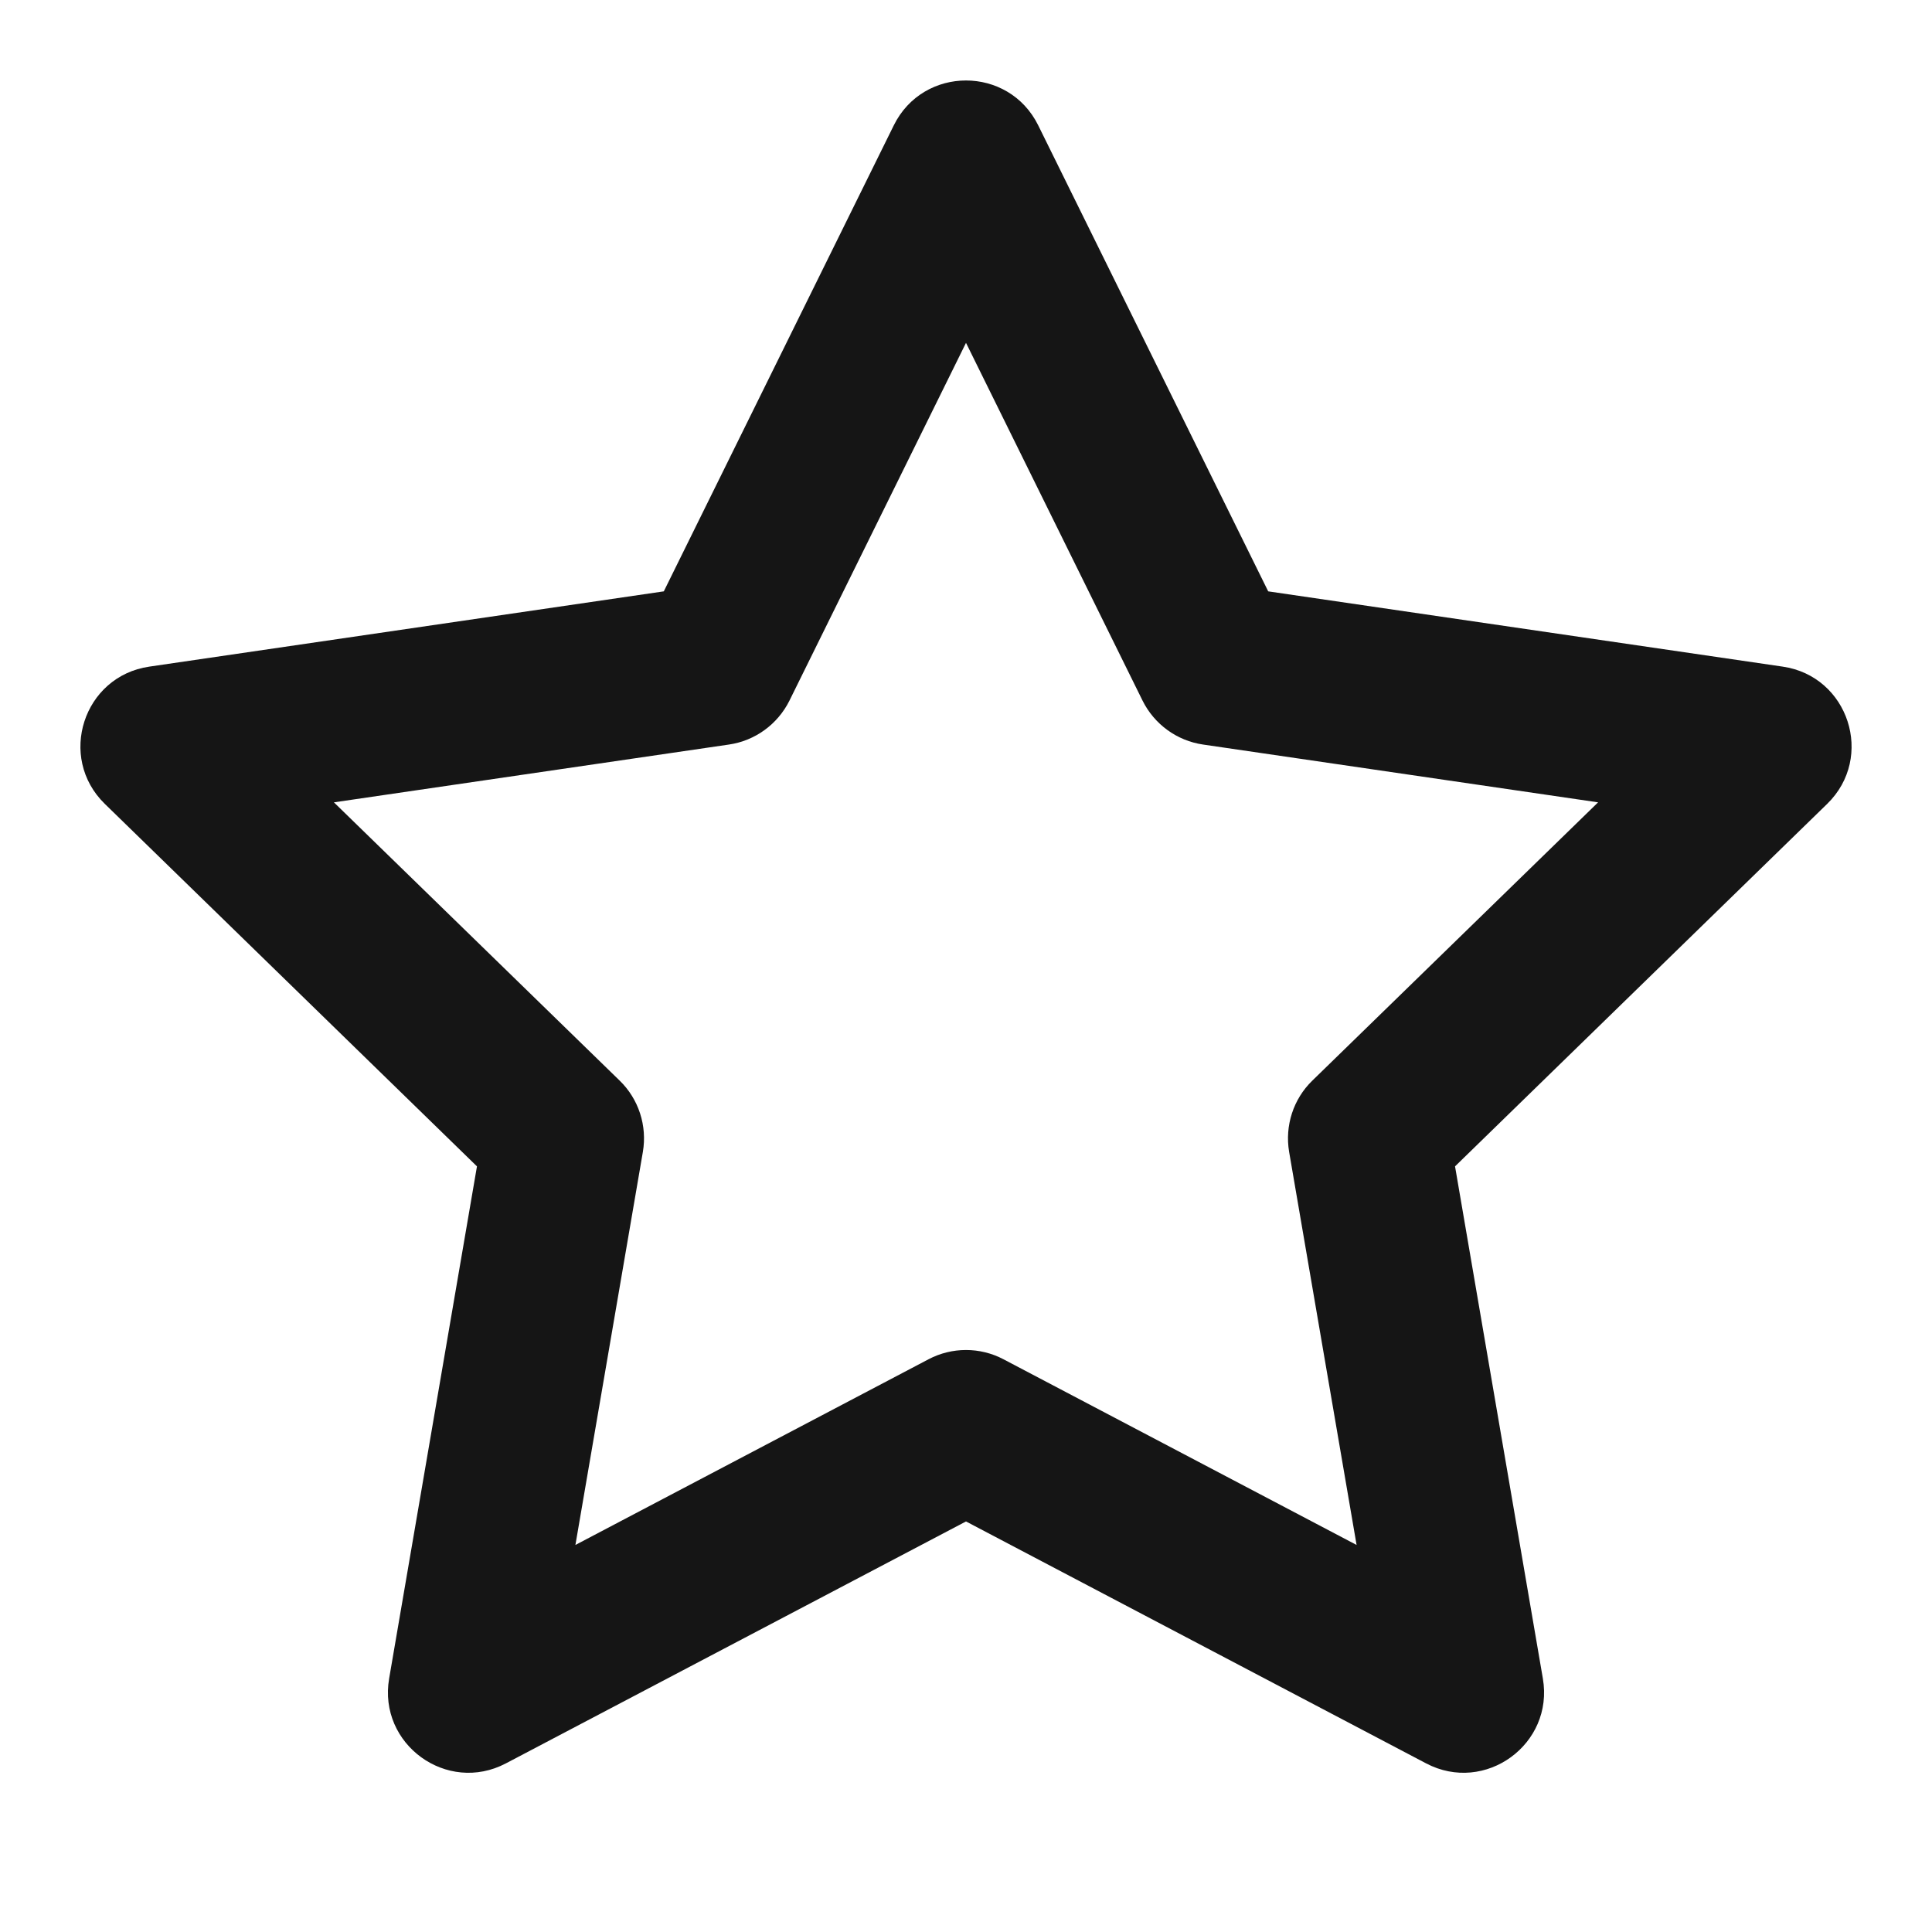
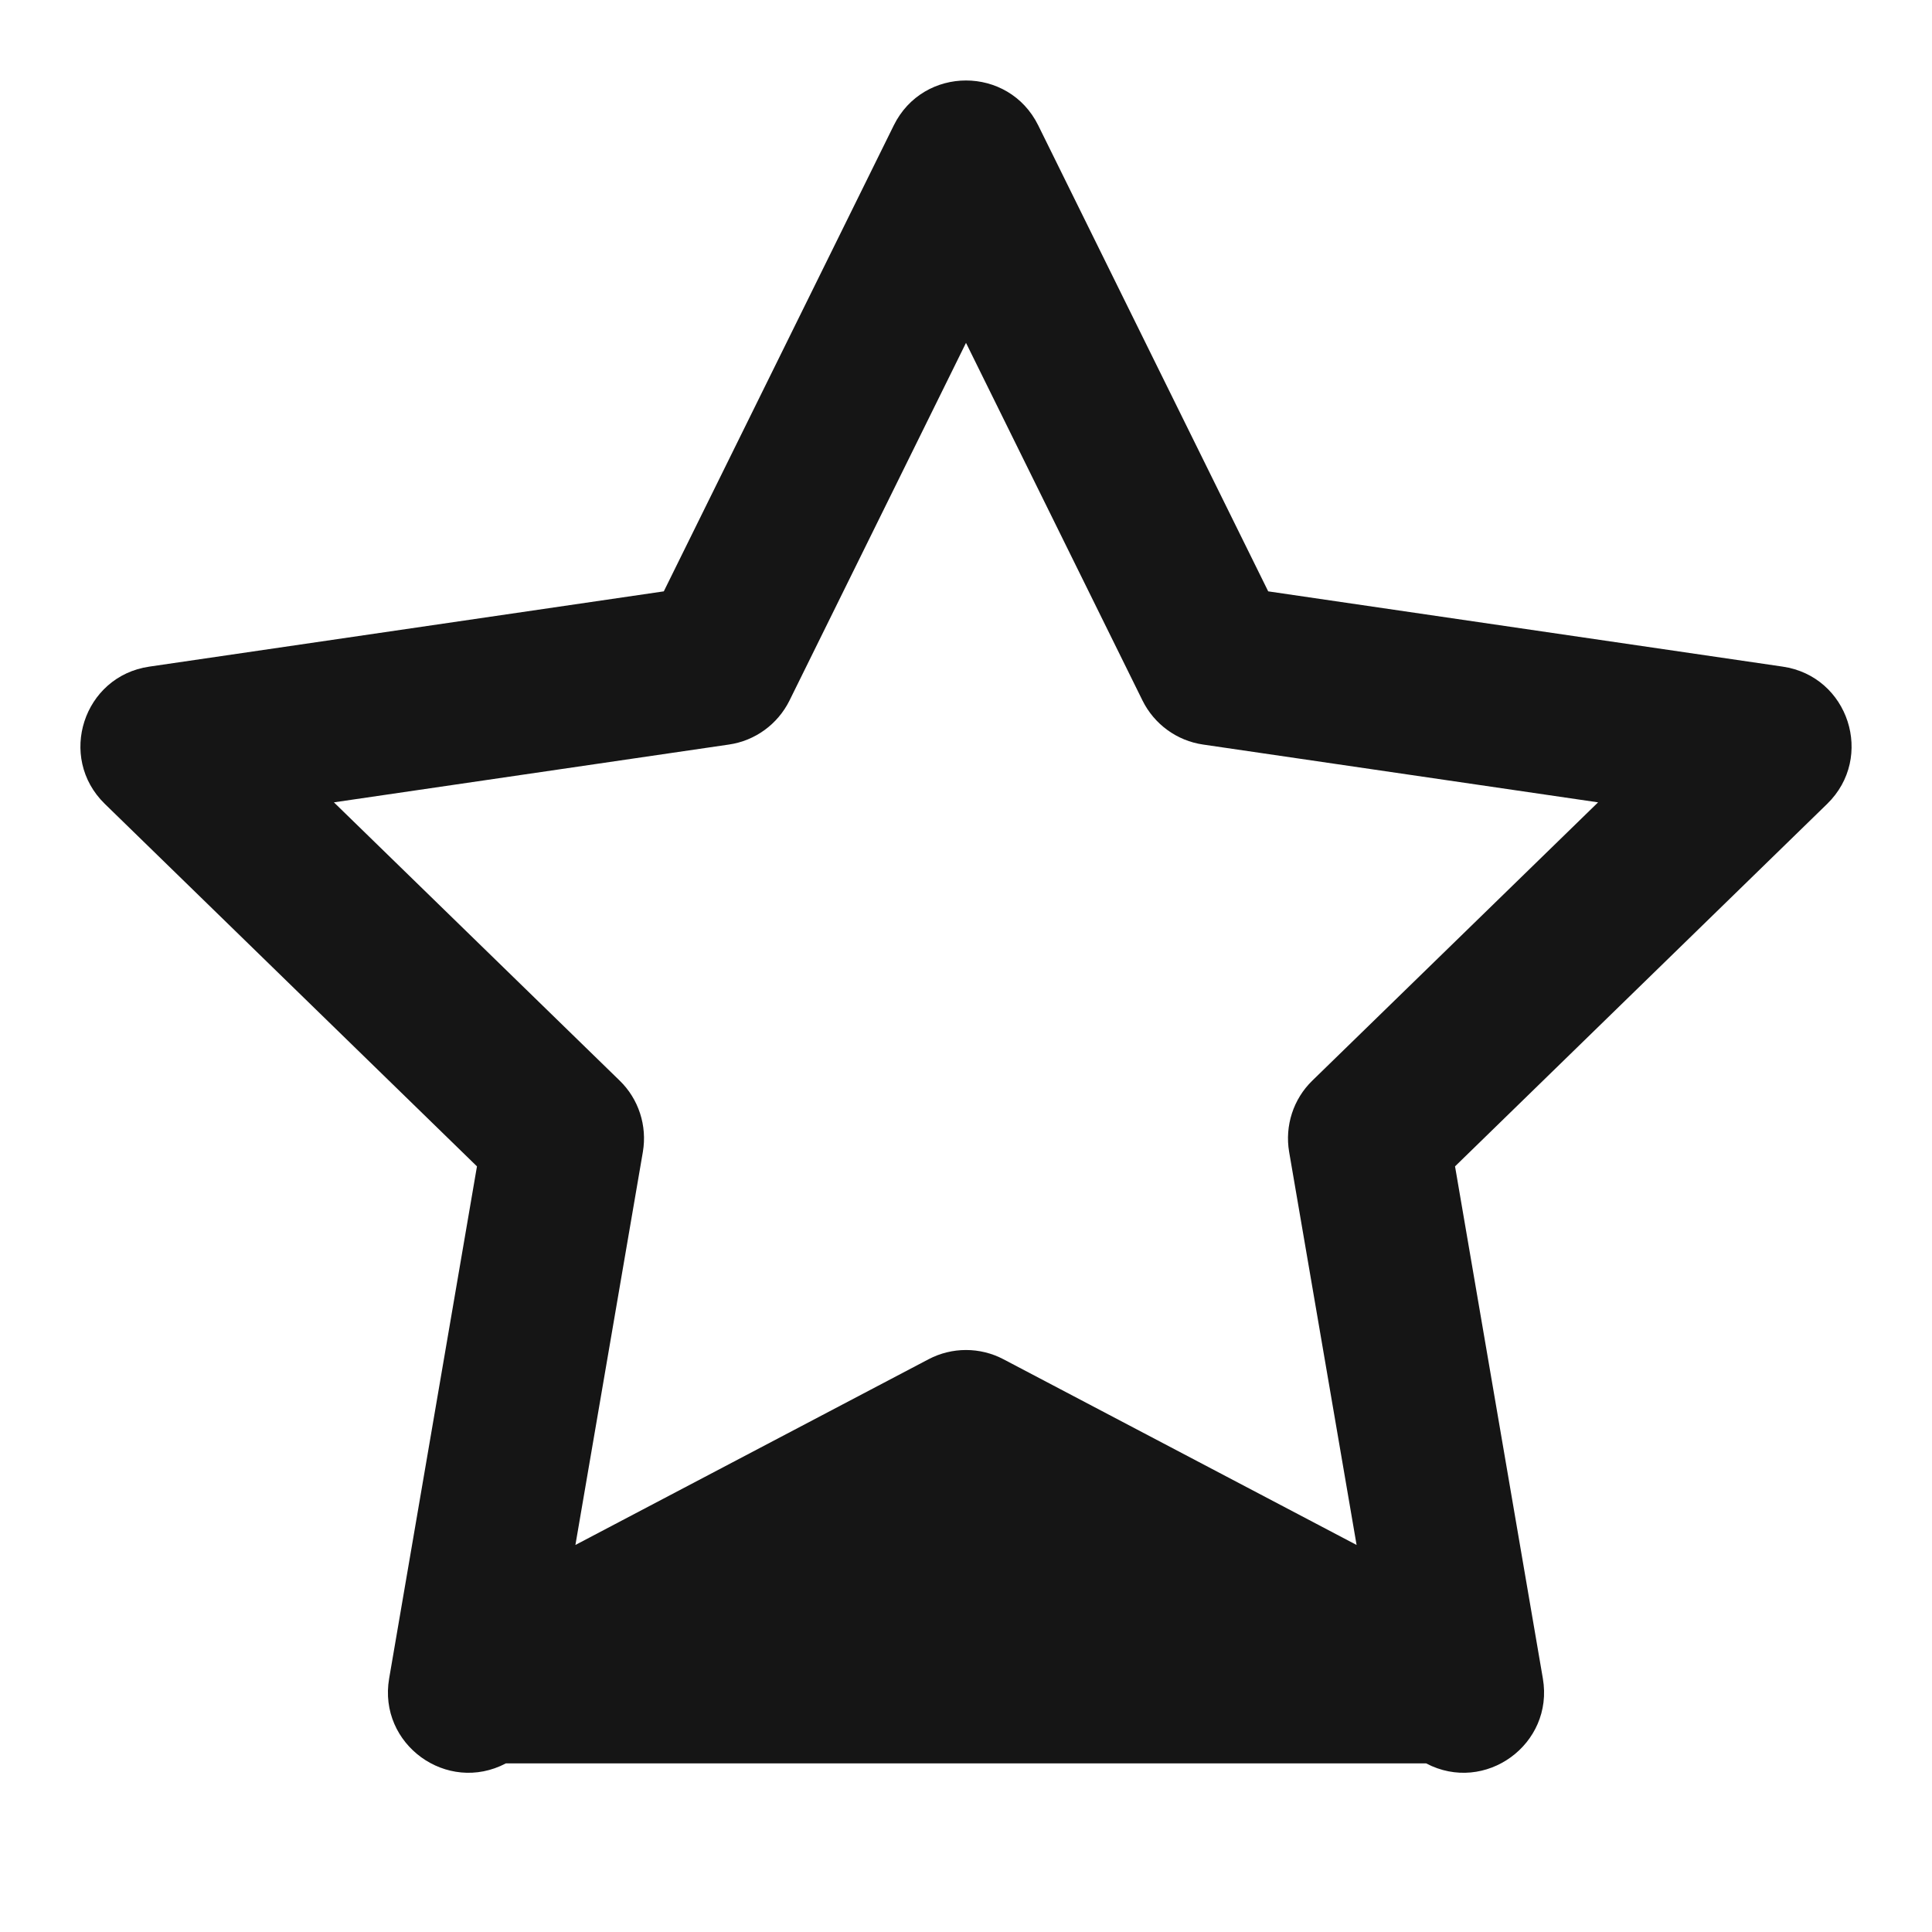
<svg xmlns="http://www.w3.org/2000/svg" width="24px" height="24px" viewBox="0 0 24 24" version="1.1">
  <title>Icons/star</title>
  <desc>Created with Sketch.</desc>
  <g id="Icons/star" stroke="none" stroke-width="1" fill="none" fill-rule="evenodd">
-     <path d="M8.246,7.346 L11.103,1.557 C11.47,0.814 12.53,0.814 12.897,1.557 L15.754,7.346 L22.145,8.281 C22.965,8.4 23.291,9.408 22.698,9.986 L18.075,14.489 L19.166,20.851 C19.306,21.668 18.448,22.291 17.715,21.905 L12,18.9 L6.285,21.905 C5.552,22.291 4.694,21.668 4.834,20.851 L5.925,14.489 L1.302,9.986 C0.709,9.408 1.035,8.4 1.855,8.281 L8.246,7.346 Z M9.807,8.703 C9.661,8.997 9.38,9.202 9.055,9.249 L4.148,9.967 L7.698,13.424 C7.934,13.653 8.041,13.985 7.986,14.309 L7.148,19.192 L11.535,16.885 C11.826,16.732 12.174,16.732 12.465,16.885 L16.852,19.192 L16.014,14.309 C15.959,13.985 16.066,13.653 16.302,13.424 L19.852,9.967 L14.945,9.249 C14.62,9.202 14.339,8.997 14.193,8.703 L12,4.259 L9.807,8.703 Z" id="icon" fill="#151515" />
+     <path d="M8.246,7.346 L11.103,1.557 C11.47,0.814 12.53,0.814 12.897,1.557 L15.754,7.346 L22.145,8.281 C22.965,8.4 23.291,9.408 22.698,9.986 L18.075,14.489 L19.166,20.851 C19.306,21.668 18.448,22.291 17.715,21.905 L6.285,21.905 C5.552,22.291 4.694,21.668 4.834,20.851 L5.925,14.489 L1.302,9.986 C0.709,9.408 1.035,8.4 1.855,8.281 L8.246,7.346 Z M9.807,8.703 C9.661,8.997 9.38,9.202 9.055,9.249 L4.148,9.967 L7.698,13.424 C7.934,13.653 8.041,13.985 7.986,14.309 L7.148,19.192 L11.535,16.885 C11.826,16.732 12.174,16.732 12.465,16.885 L16.852,19.192 L16.014,14.309 C15.959,13.985 16.066,13.653 16.302,13.424 L19.852,9.967 L14.945,9.249 C14.62,9.202 14.339,8.997 14.193,8.703 L12,4.259 L9.807,8.703 Z" id="icon" fill="#151515" />
  </g>
</svg>